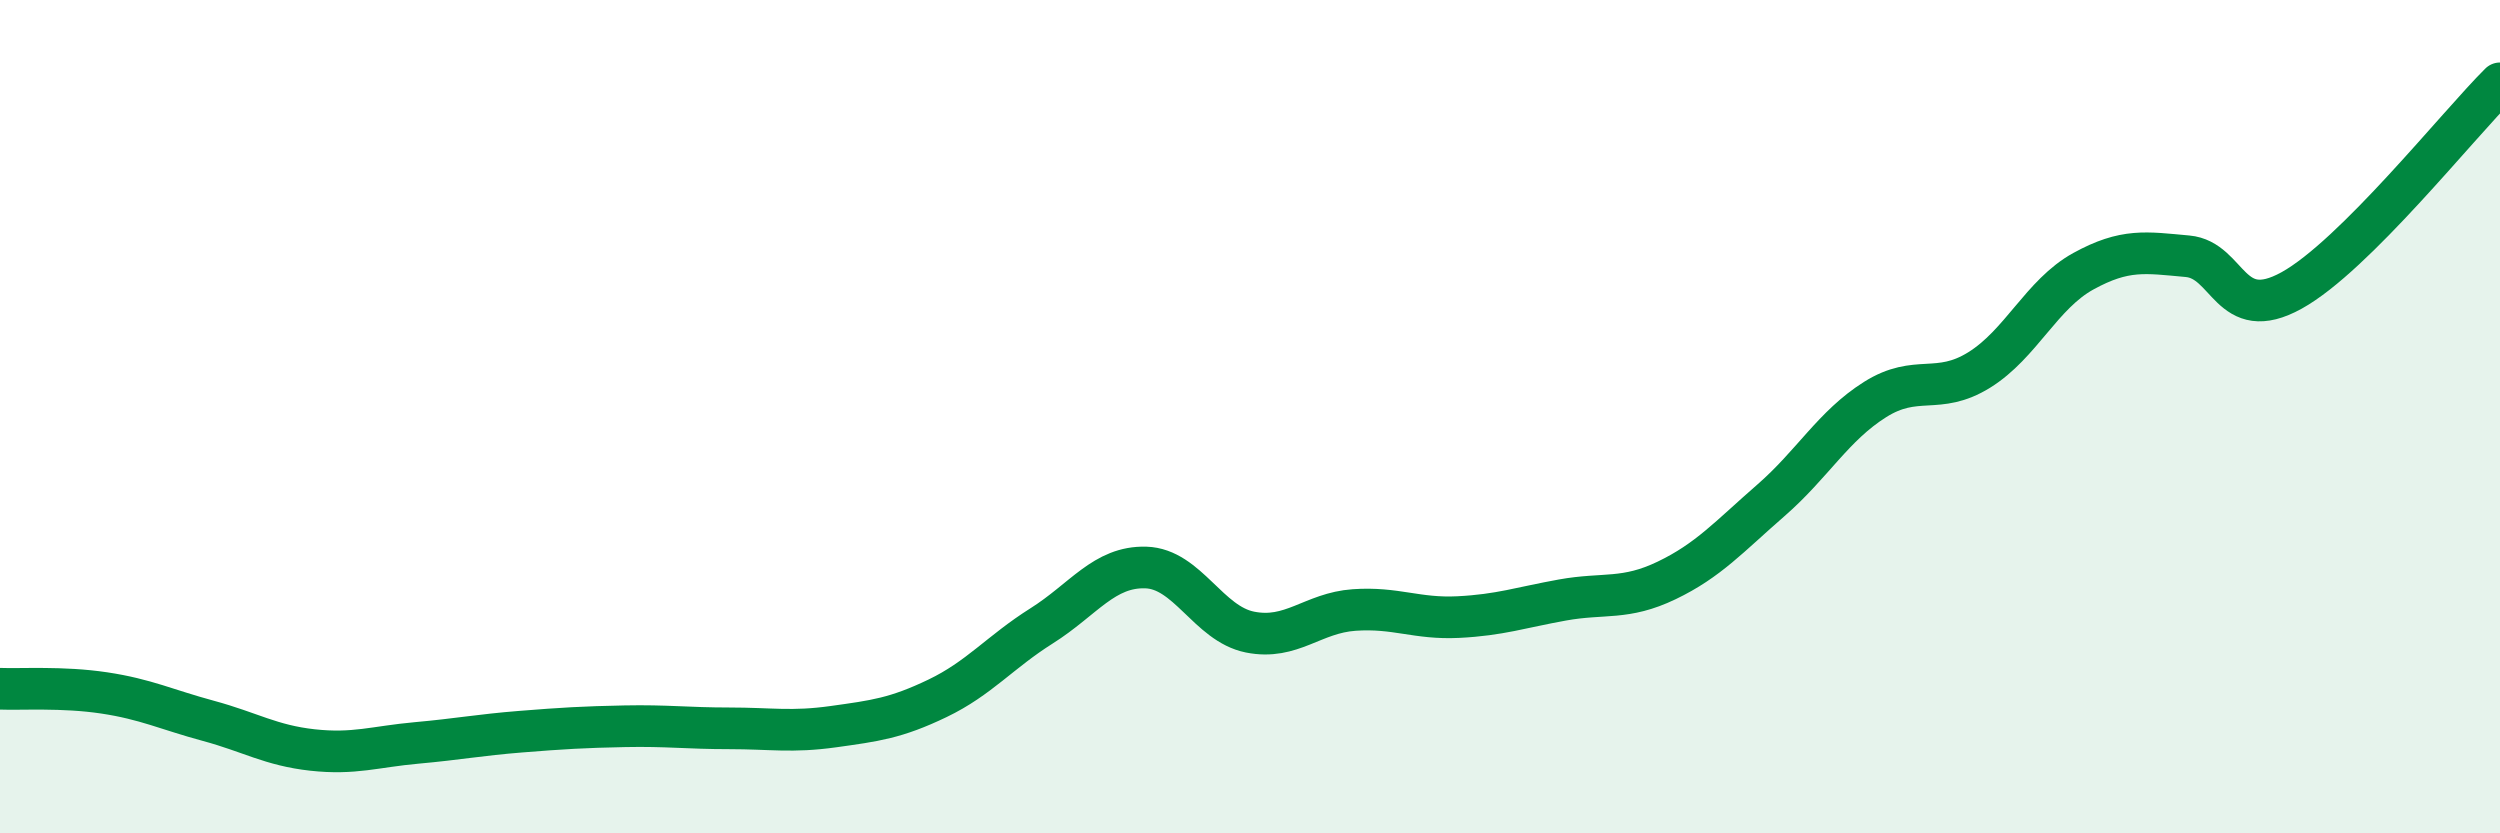
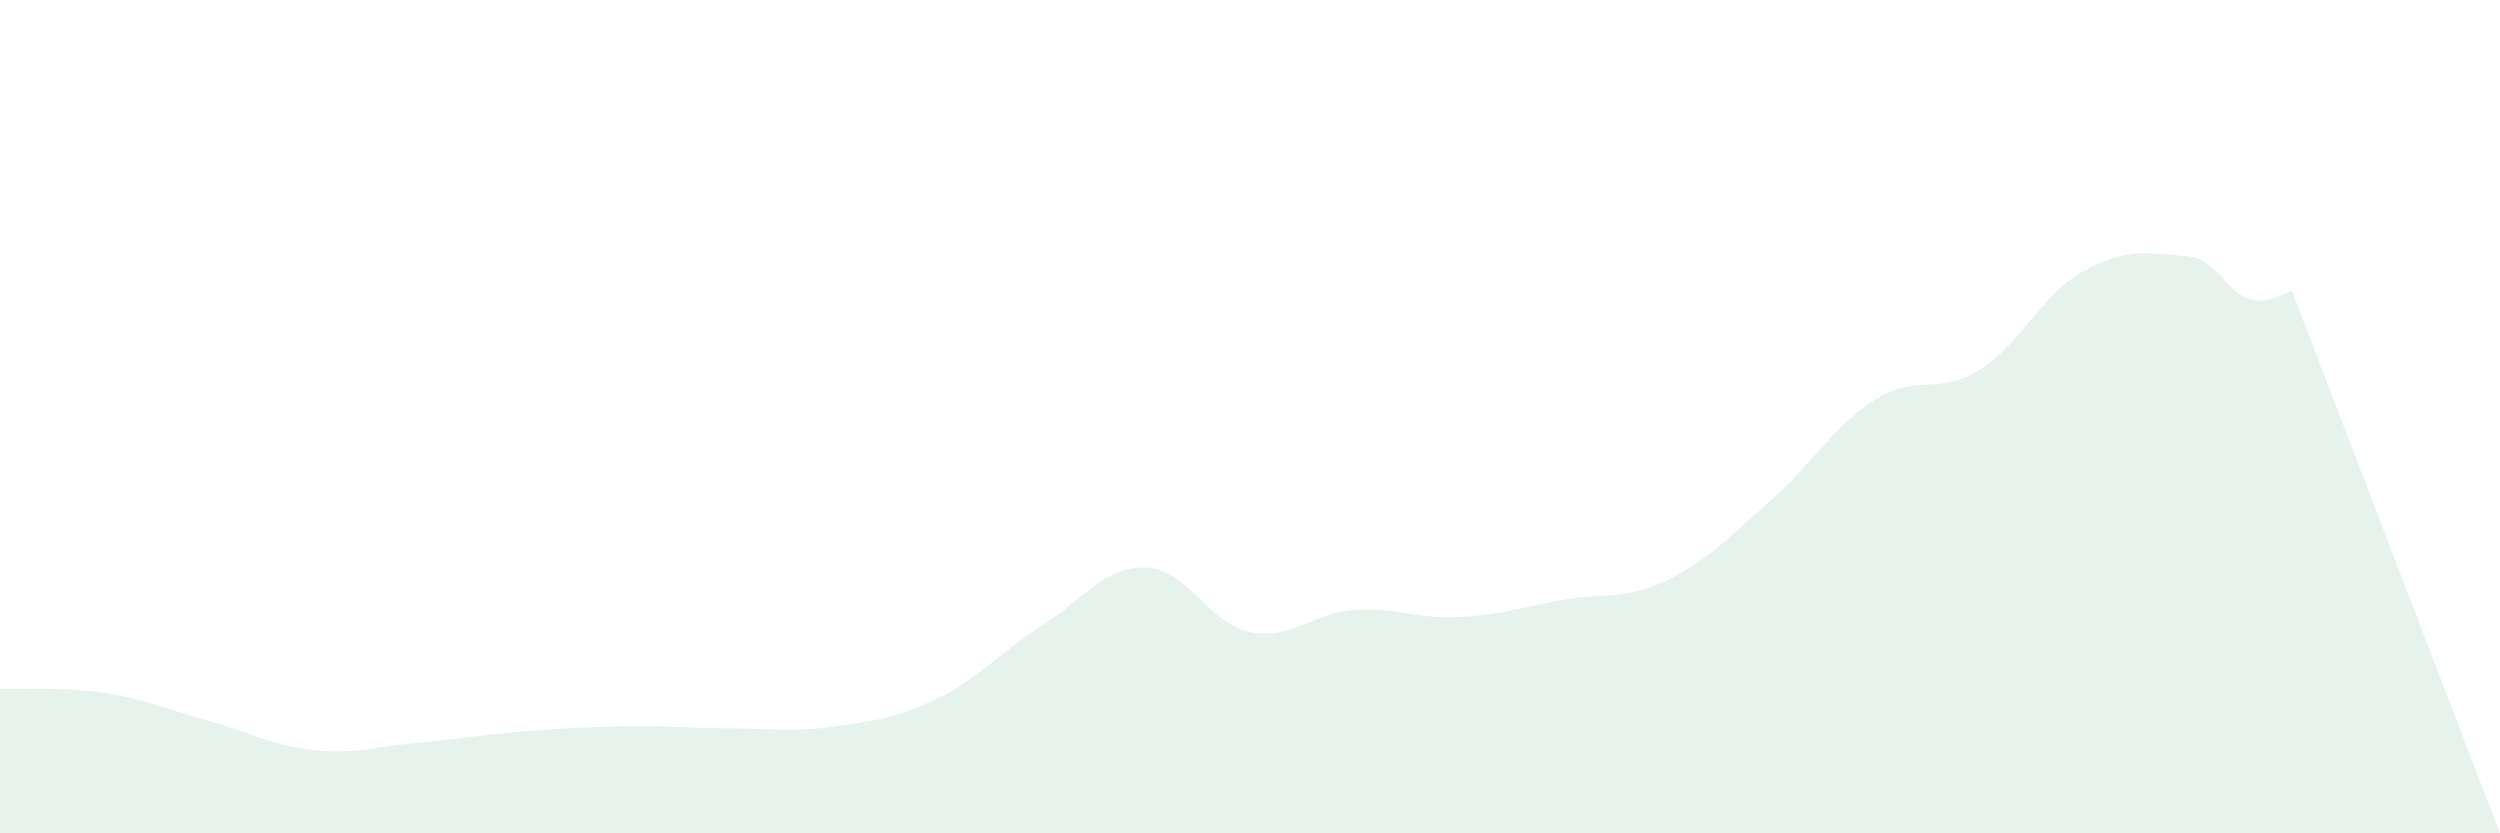
<svg xmlns="http://www.w3.org/2000/svg" width="60" height="20" viewBox="0 0 60 20">
-   <path d="M 0,16.53 C 0.5,16.55 1.5,16.48 2.5,16.63 C 3.5,16.78 4,17.03 5,17.3 C 6,17.57 6.5,17.89 7.5,18 C 8.5,18.11 9,17.92 10,17.83 C 11,17.74 11.5,17.64 12.5,17.56 C 13.5,17.48 14,17.45 15,17.43 C 16,17.41 16.5,17.48 17.5,17.48 C 18.5,17.48 19,17.58 20,17.44 C 21,17.3 21.5,17.24 22.5,16.76 C 23.5,16.28 24,15.65 25,15.02 C 26,14.39 26.5,13.59 27.5,13.62 C 28.5,13.65 29,14.97 30,15.17 C 31,15.37 31.5,14.71 32.5,14.64 C 33.5,14.57 34,14.86 35,14.81 C 36,14.76 36.5,14.58 37.5,14.4 C 38.5,14.22 39,14.41 40,13.93 C 41,13.45 41.5,12.88 42.5,12.01 C 43.5,11.14 44,10.22 45,9.59 C 46,8.96 46.5,9.5 47.5,8.88 C 48.5,8.26 49,7.06 50,6.51 C 51,5.96 51.5,6.06 52.5,6.15 C 53.5,6.24 53.5,7.8 55,6.97 C 56.5,6.14 59,2.99 60,2L60 20L0 20Z" fill="#008740" opacity="0.1" stroke-linecap="round" stroke-linejoin="round" />
-   <path d="M 0,16.53 C 0.5,16.55 1.5,16.48 2.5,16.63 C 3.5,16.78 4,17.03 5,17.3 C 6,17.57 6.5,17.89 7.5,18 C 8.5,18.11 9,17.92 10,17.83 C 11,17.74 11.5,17.64 12.5,17.56 C 13.5,17.48 14,17.45 15,17.43 C 16,17.41 16.5,17.48 17.5,17.48 C 18.5,17.48 19,17.58 20,17.44 C 21,17.3 21.5,17.24 22.5,16.76 C 23.5,16.28 24,15.65 25,15.02 C 26,14.39 26.5,13.59 27.5,13.62 C 28.5,13.65 29,14.97 30,15.17 C 31,15.37 31.5,14.71 32.5,14.64 C 33.5,14.57 34,14.86 35,14.81 C 36,14.76 36.5,14.58 37.5,14.4 C 38.5,14.22 39,14.41 40,13.93 C 41,13.45 41.5,12.88 42.5,12.01 C 43.5,11.14 44,10.22 45,9.59 C 46,8.96 46.5,9.5 47.5,8.88 C 48.5,8.26 49,7.06 50,6.51 C 51,5.96 51.5,6.06 52.5,6.15 C 53.5,6.24 53.5,7.8 55,6.97 C 56.5,6.14 59,2.99 60,2" stroke="#008740" stroke-width="1" fill="none" stroke-linecap="round" stroke-linejoin="round" />
+   <path d="M 0,16.53 C 0.5,16.55 1.5,16.48 2.5,16.63 C 3.5,16.78 4,17.03 5,17.3 C 6,17.57 6.5,17.89 7.5,18 C 8.5,18.11 9,17.92 10,17.83 C 11,17.74 11.5,17.64 12.5,17.56 C 13.5,17.48 14,17.45 15,17.43 C 16,17.41 16.5,17.48 17.5,17.48 C 18.5,17.48 19,17.58 20,17.44 C 21,17.3 21.5,17.24 22.5,16.76 C 23.5,16.28 24,15.65 25,15.02 C 26,14.39 26.5,13.59 27.5,13.62 C 28.5,13.65 29,14.97 30,15.17 C 31,15.37 31.5,14.71 32.5,14.64 C 33.5,14.57 34,14.86 35,14.81 C 36,14.76 36.5,14.58 37.5,14.4 C 38.5,14.22 39,14.41 40,13.93 C 41,13.45 41.5,12.88 42.5,12.01 C 43.5,11.14 44,10.22 45,9.59 C 46,8.96 46.5,9.5 47.5,8.88 C 48.5,8.26 49,7.06 50,6.51 C 51,5.96 51.5,6.06 52.5,6.15 C 53.5,6.24 53.5,7.8 55,6.97 L60 20L0 20Z" fill="#008740" opacity="0.1" stroke-linecap="round" stroke-linejoin="round" />
</svg>